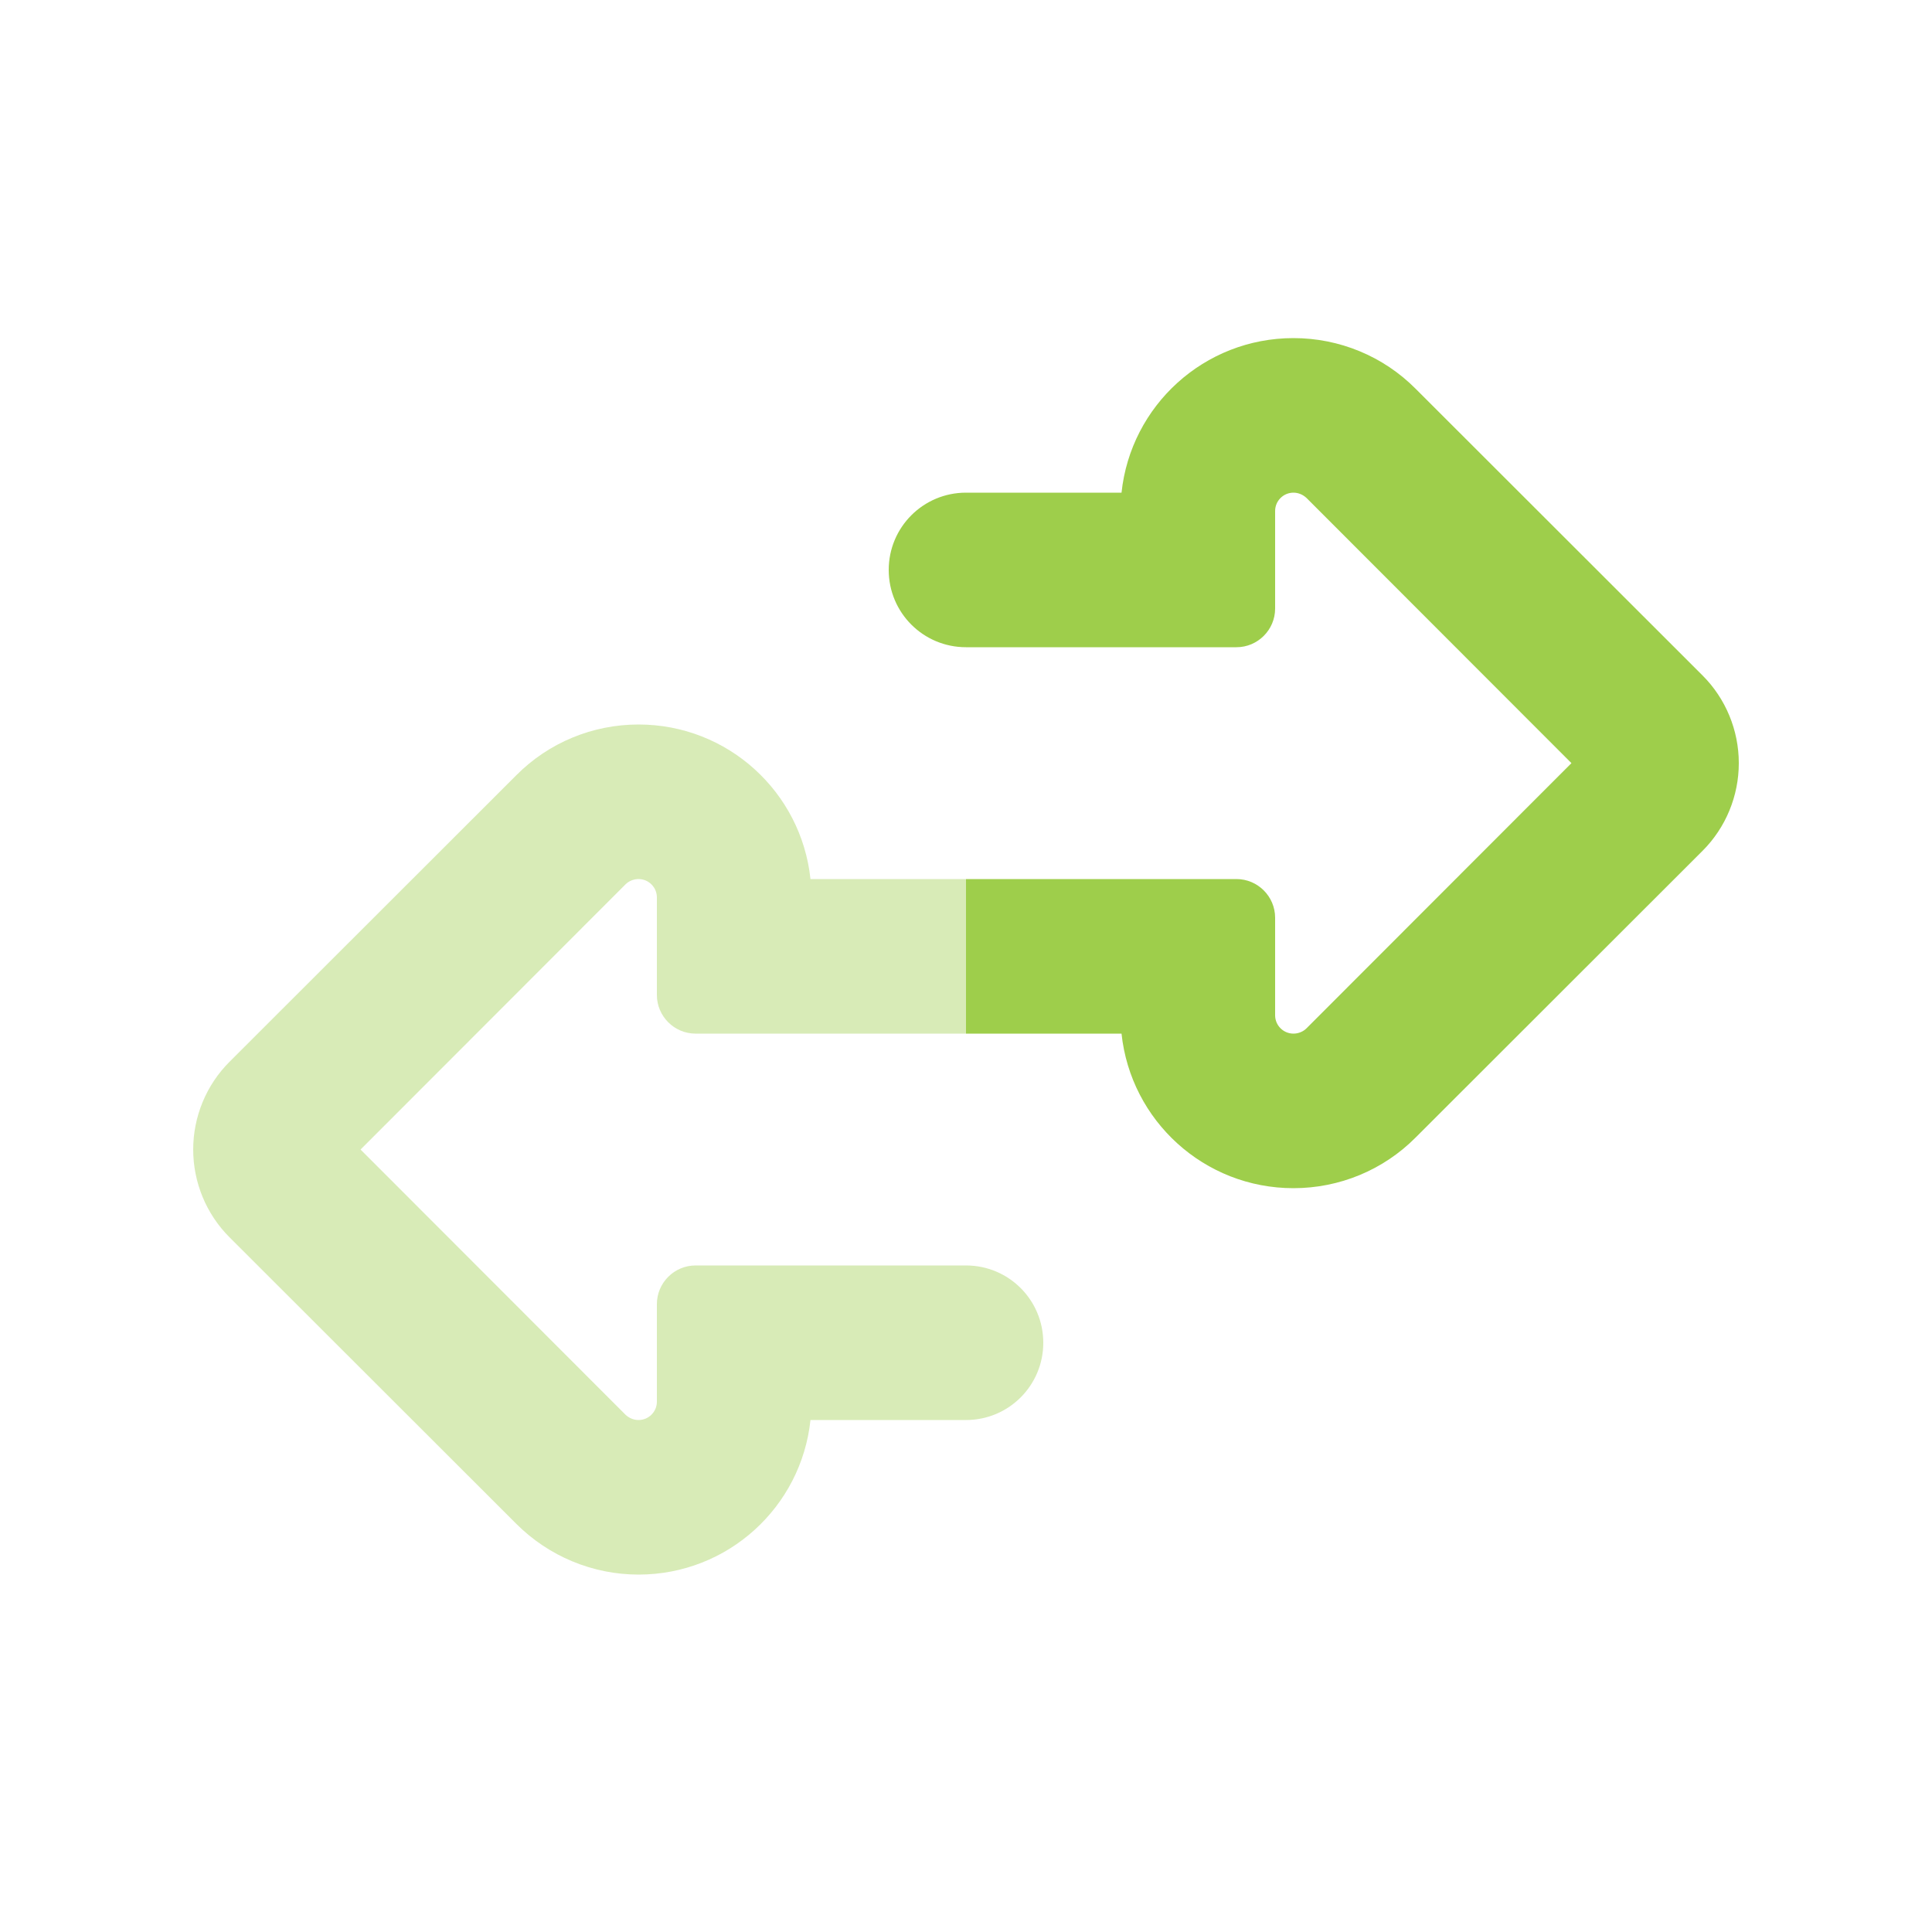
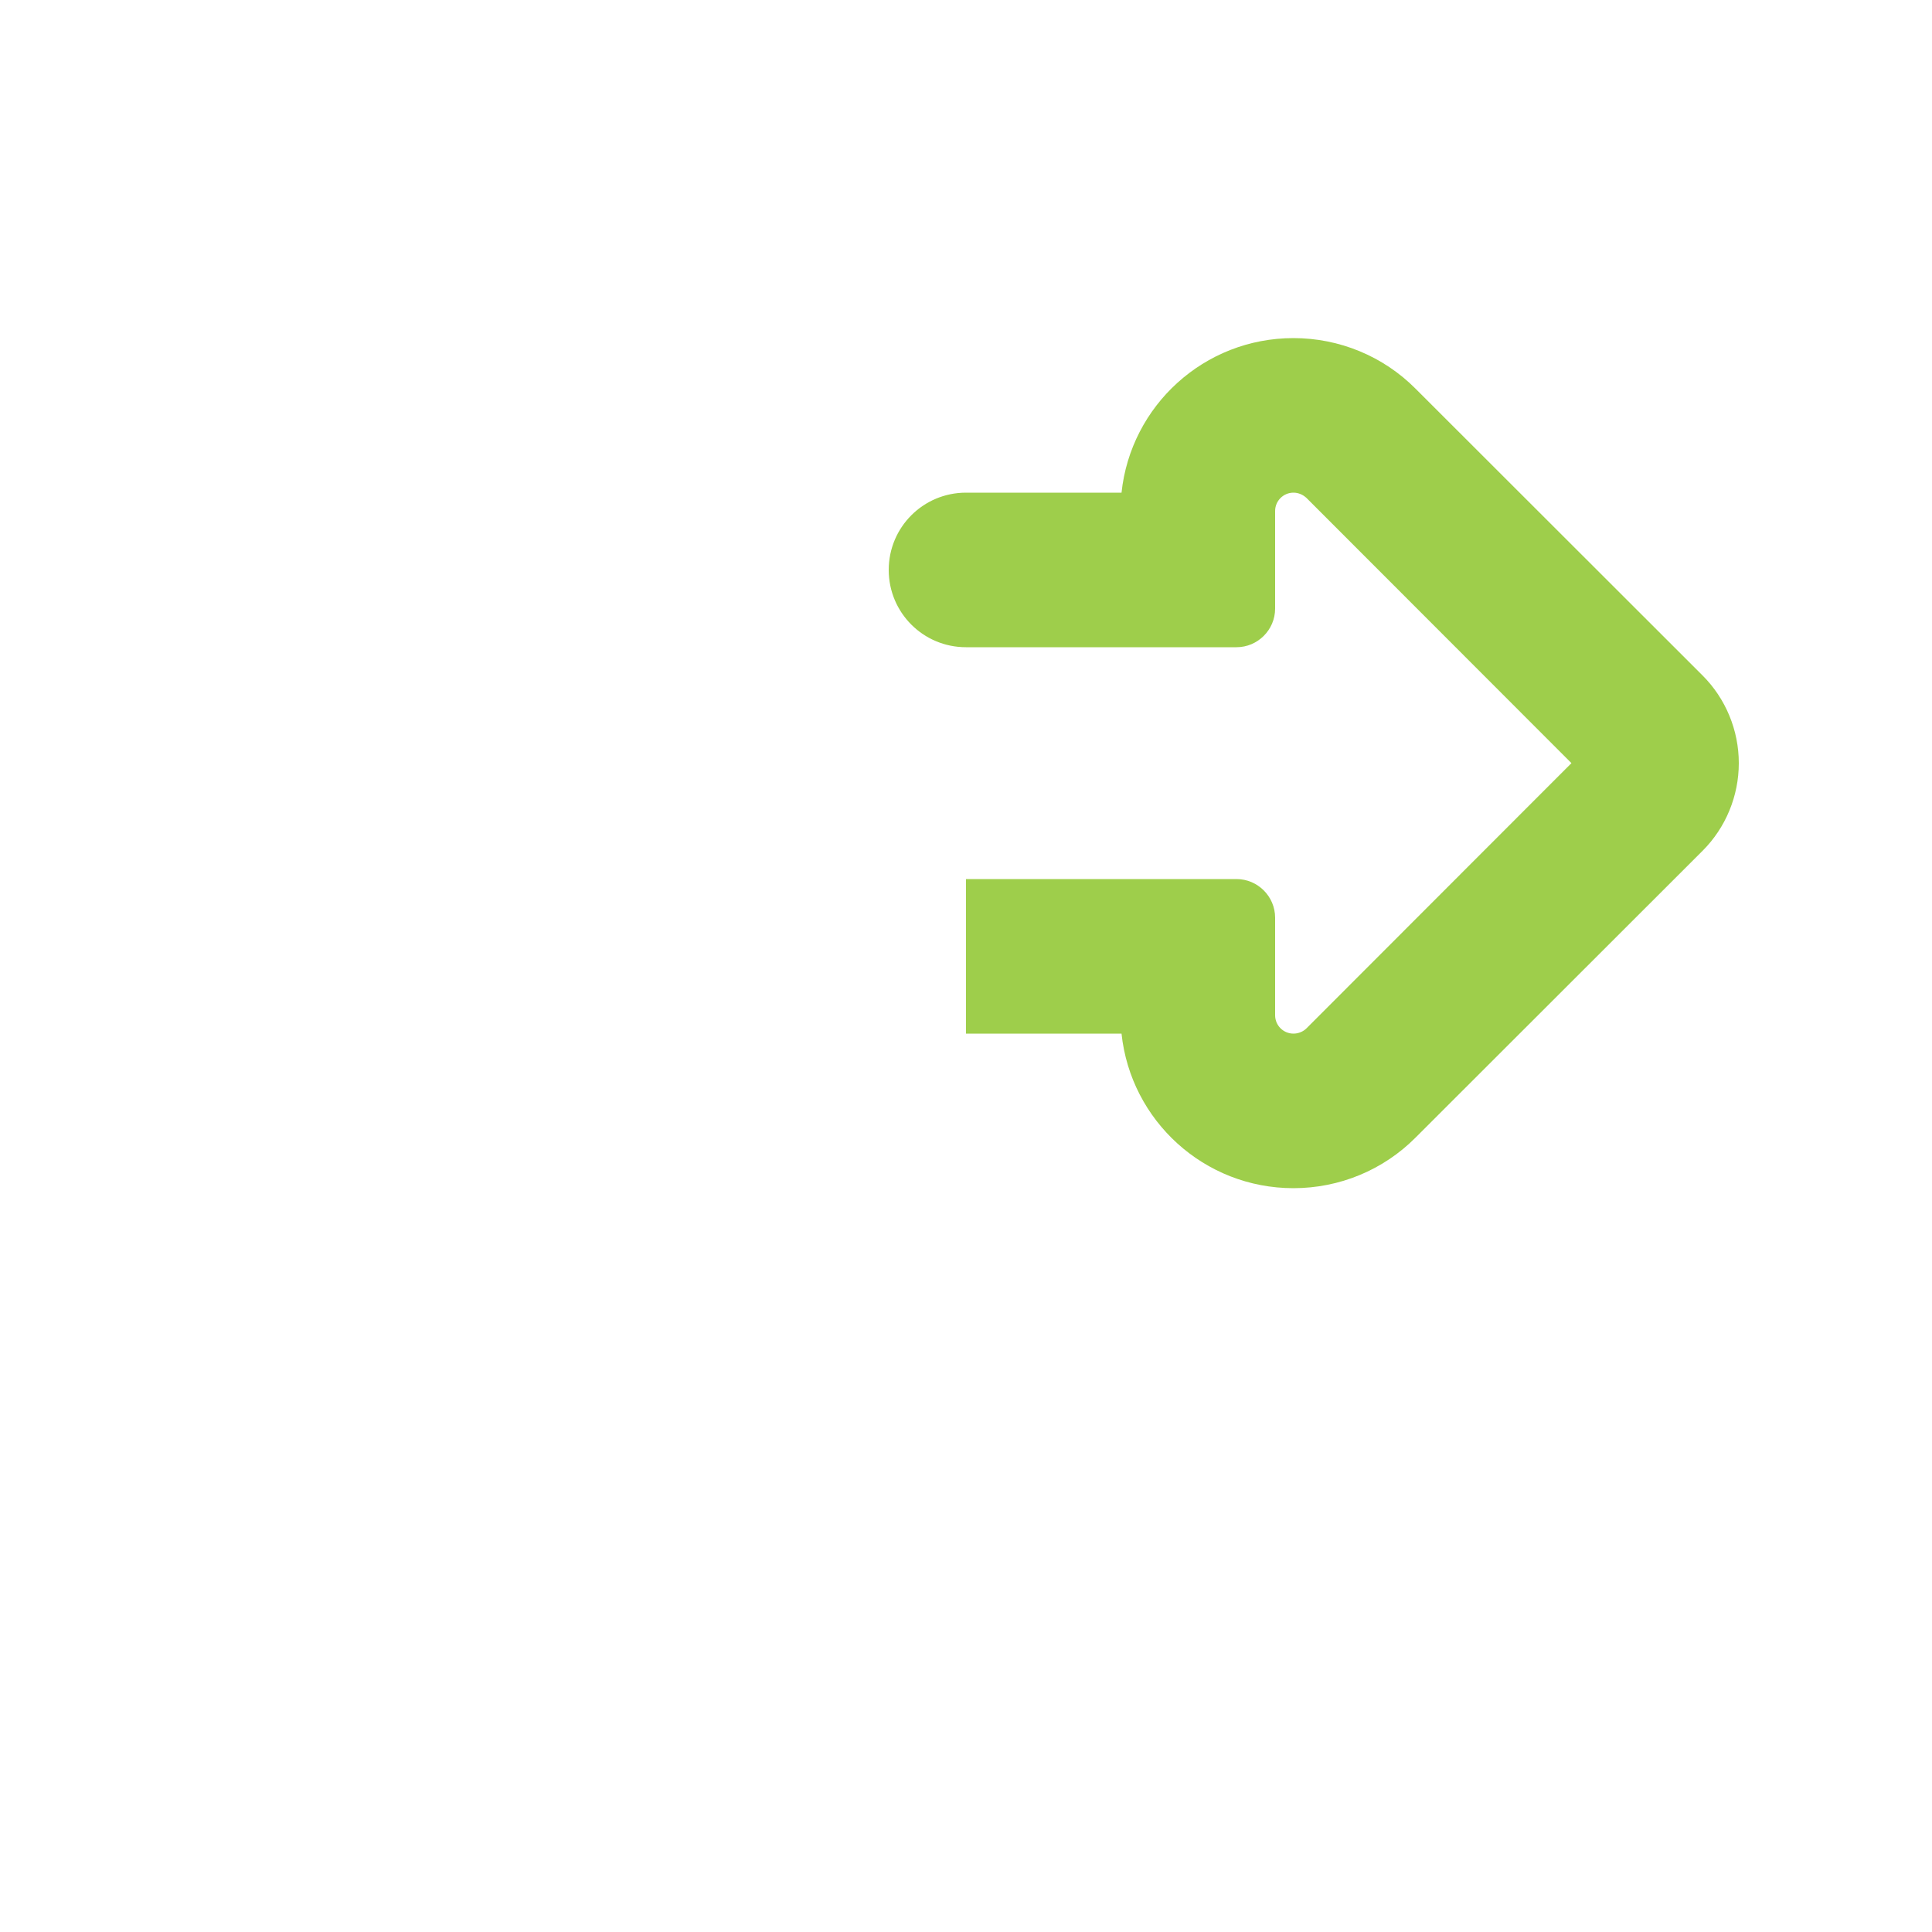
<svg xmlns="http://www.w3.org/2000/svg" width="40" height="40" viewBox="0 0 40 40" fill="none">
  <g id="right-left-large-duotone">
    <g id="Group">
-       <path id="Vector" opacity="0.4" d="M10.69 31.55C11.36 32.22 12.27 32.6 13.22 32.6C15.07 32.6 16.59 31.2 16.78 29.4H20C20.885 29.4 21.6 28.685 21.6 27.8C21.6 26.915 20.885 26.2 20 26.2H14.4C13.96 26.2 13.6 26.56 13.6 27V29.02C13.6 29.23 13.43 29.4 13.22 29.4C13.12 29.4 13.025 29.36 12.95 29.29L7.465 23.8L12.95 18.31C13.02 18.24 13.12 18.2 13.22 18.2C13.43 18.2 13.6 18.37 13.6 18.58V20.6C13.6 21.04 13.96 21.4 14.4 21.4H20V18.2H16.78C16.59 16.4 15.07 15 13.22 15C12.27 15 11.36 15.375 10.69 16.05L4.75 21.985C4.27 22.465 4 23.12 4 23.8C4 24.48 4.27 25.135 4.75 25.615L10.69 31.55Z" fill="#9ECE4B" />
      <path id="Vector_2" d="M29.31 8.05C28.64 7.375 27.73 7 26.78 7C24.93 7 23.41 8.4 23.22 10.2H20C19.115 10.2 18.4 10.915 18.4 11.8C18.4 12.685 19.115 13.4 20 13.4H25.6C26.04 13.4 26.4 13.04 26.4 12.6V10.58C26.4 10.37 26.57 10.2 26.78 10.2C26.88 10.2 26.975 10.24 27.05 10.31L32.535 15.8L27.05 21.29C26.98 21.36 26.88 21.4 26.78 21.4C26.57 21.4 26.4 21.23 26.4 21.02V19C26.4 18.56 26.04 18.2 25.6 18.2H20V21.4H23.22C23.41 23.2 24.93 24.6 26.78 24.6C27.73 24.6 28.64 24.225 29.31 23.55L35.25 17.615C35.73 17.135 36 16.48 36 15.8C36 15.12 35.73 14.465 35.25 13.985L29.31 8.05Z" fill="#9ECE4B" />
    </g>
  </g>
</svg>